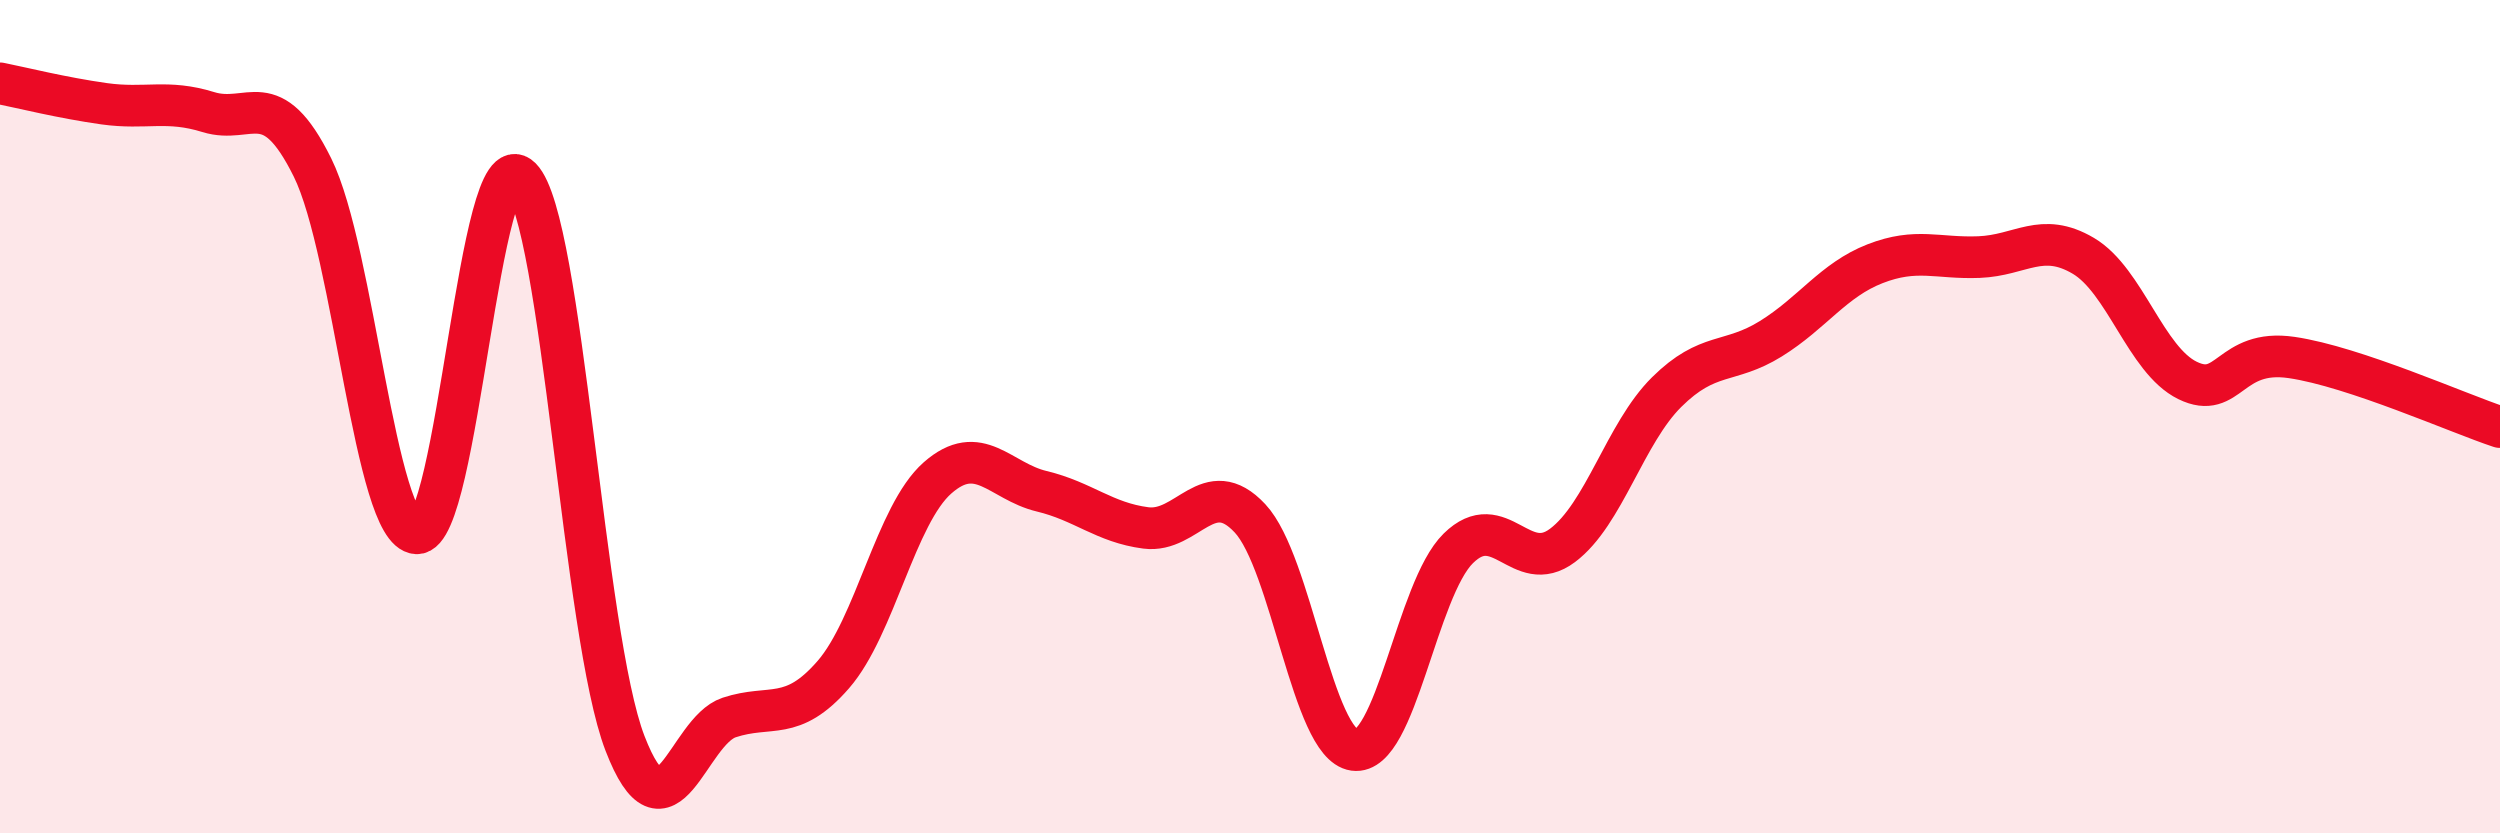
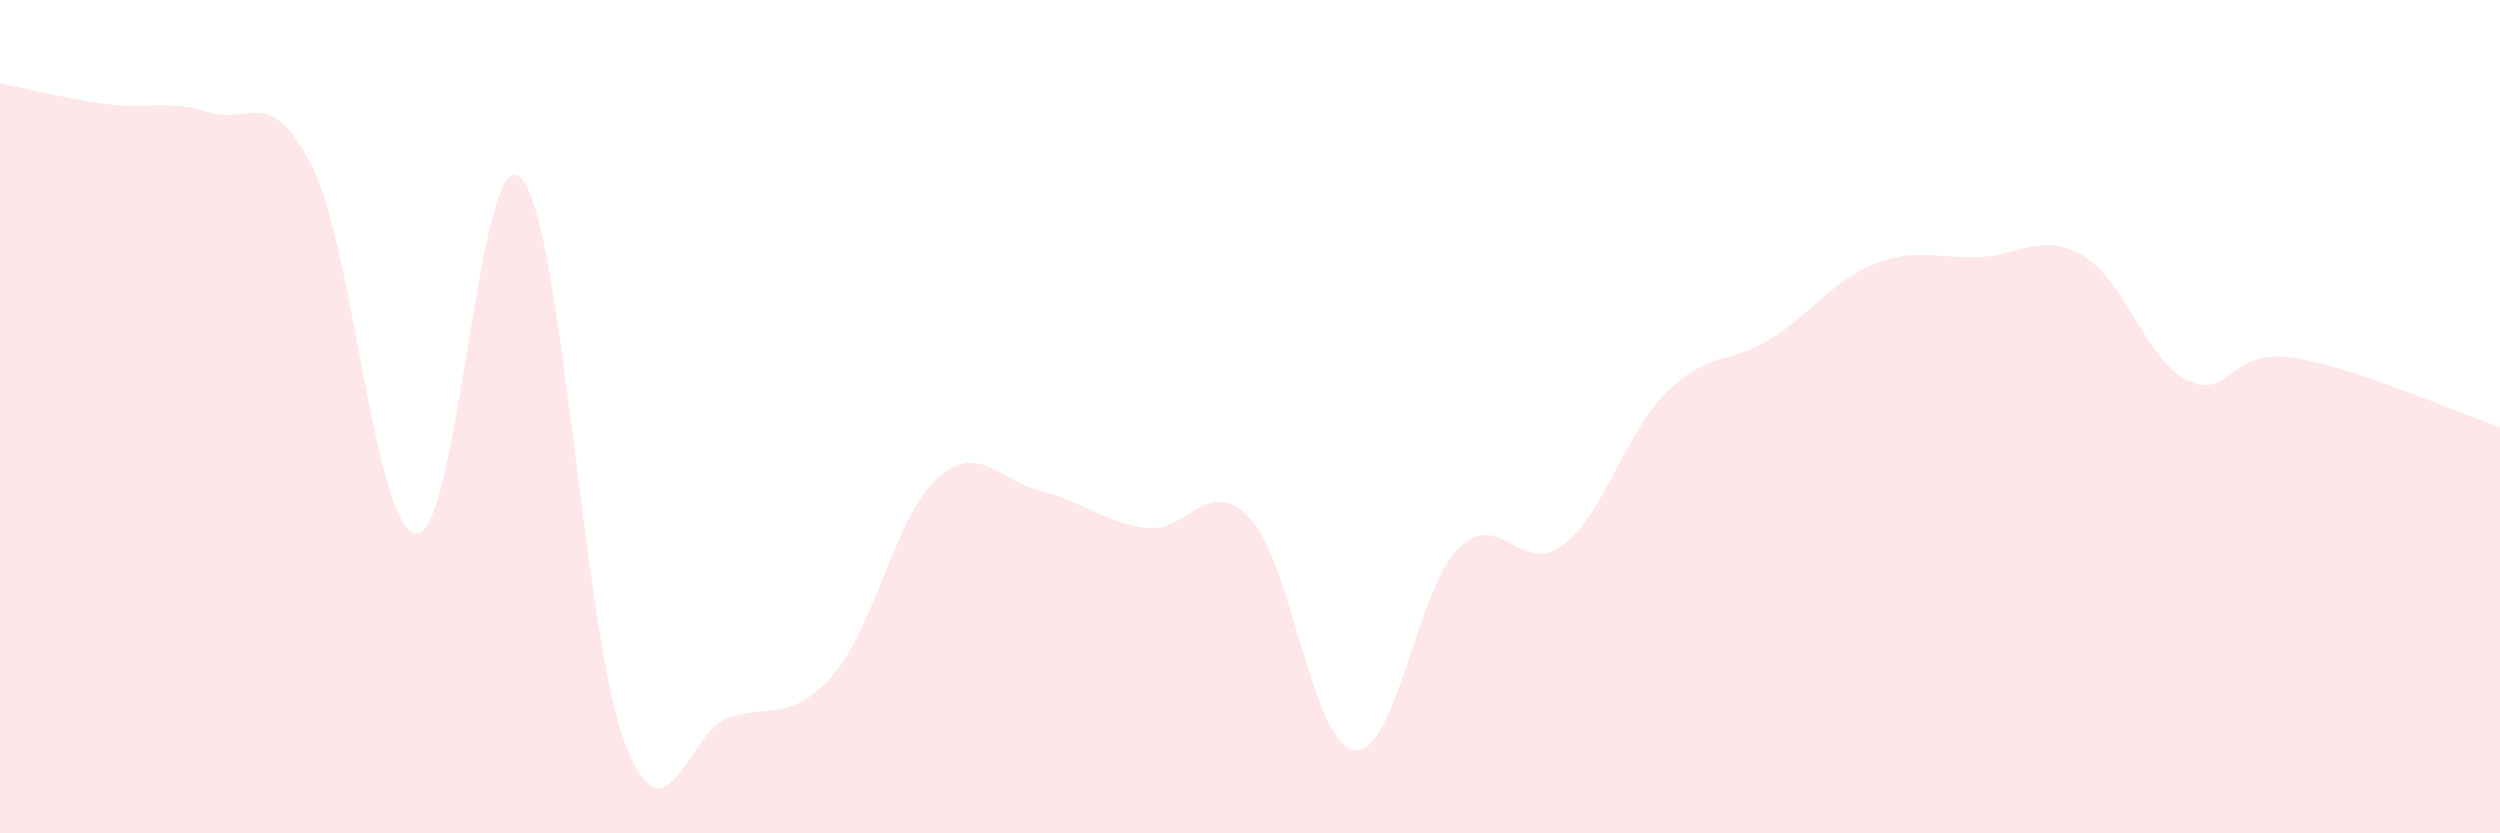
<svg xmlns="http://www.w3.org/2000/svg" width="60" height="20" viewBox="0 0 60 20">
  <path d="M 0,2 C 0.5,2.1 1.5,2.35 2.5,2.49 C 3.5,2.63 4,2.38 5,2.69 C 6,3 6.5,2 7.5,4.02 C 8.5,6.04 9,12.75 10,12.8 C 11,12.85 11.5,3.26 12.5,4.27 C 13.5,5.28 14,15.25 15,17.84 C 16,20.43 16.5,17.55 17.5,17.22 C 18.5,16.89 19,17.34 20,16.19 C 21,15.04 21.5,12.35 22.5,11.47 C 23.5,10.59 24,11.55 25,11.79 C 26,12.03 26.5,12.54 27.5,12.67 C 28.5,12.8 29,11.37 30,12.44 C 31,13.51 31.5,17.86 32.5,18 C 33.5,18.14 34,14.14 35,13.16 C 36,12.18 36.5,13.84 37.5,13.09 C 38.5,12.34 39,10.4 40,9.41 C 41,8.42 41.5,8.75 42.5,8.13 C 43.5,7.51 44,6.72 45,6.33 C 46,5.94 46.5,6.21 47.5,6.17 C 48.5,6.13 49,5.55 50,6.14 C 51,6.73 51.5,8.64 52.5,9.13 C 53.5,9.62 53.5,8.36 55,8.58 C 56.5,8.8 59,9.92 60,10.25L60 20L0 20Z" fill="#EB0A25" opacity="0.1" stroke-linecap="round" stroke-linejoin="round" />
-   <path d="M 0,2 C 0.5,2.1 1.5,2.35 2.5,2.49 C 3.5,2.63 4,2.38 5,2.69 C 6,3 6.5,2 7.5,4.02 C 8.5,6.04 9,12.75 10,12.8 C 11,12.85 11.5,3.26 12.5,4.27 C 13.5,5.28 14,15.25 15,17.84 C 16,20.43 16.5,17.55 17.5,17.22 C 18.5,16.89 19,17.34 20,16.19 C 21,15.04 21.5,12.35 22.5,11.47 C 23.5,10.59 24,11.55 25,11.79 C 26,12.03 26.5,12.54 27.5,12.67 C 28.5,12.8 29,11.37 30,12.44 C 31,13.51 31.5,17.86 32.5,18 C 33.5,18.14 34,14.14 35,13.16 C 36,12.18 36.5,13.84 37.5,13.09 C 38.5,12.34 39,10.4 40,9.41 C 41,8.42 41.5,8.75 42.5,8.13 C 43.5,7.51 44,6.72 45,6.33 C 46,5.94 46.5,6.21 47.5,6.17 C 48.5,6.13 49,5.55 50,6.14 C 51,6.73 51.5,8.64 52.5,9.13 C 53.5,9.62 53.5,8.36 55,8.58 C 56.5,8.8 59,9.92 60,10.25" stroke="#EB0A25" stroke-width="1" fill="none" stroke-linecap="round" stroke-linejoin="round" />
</svg>